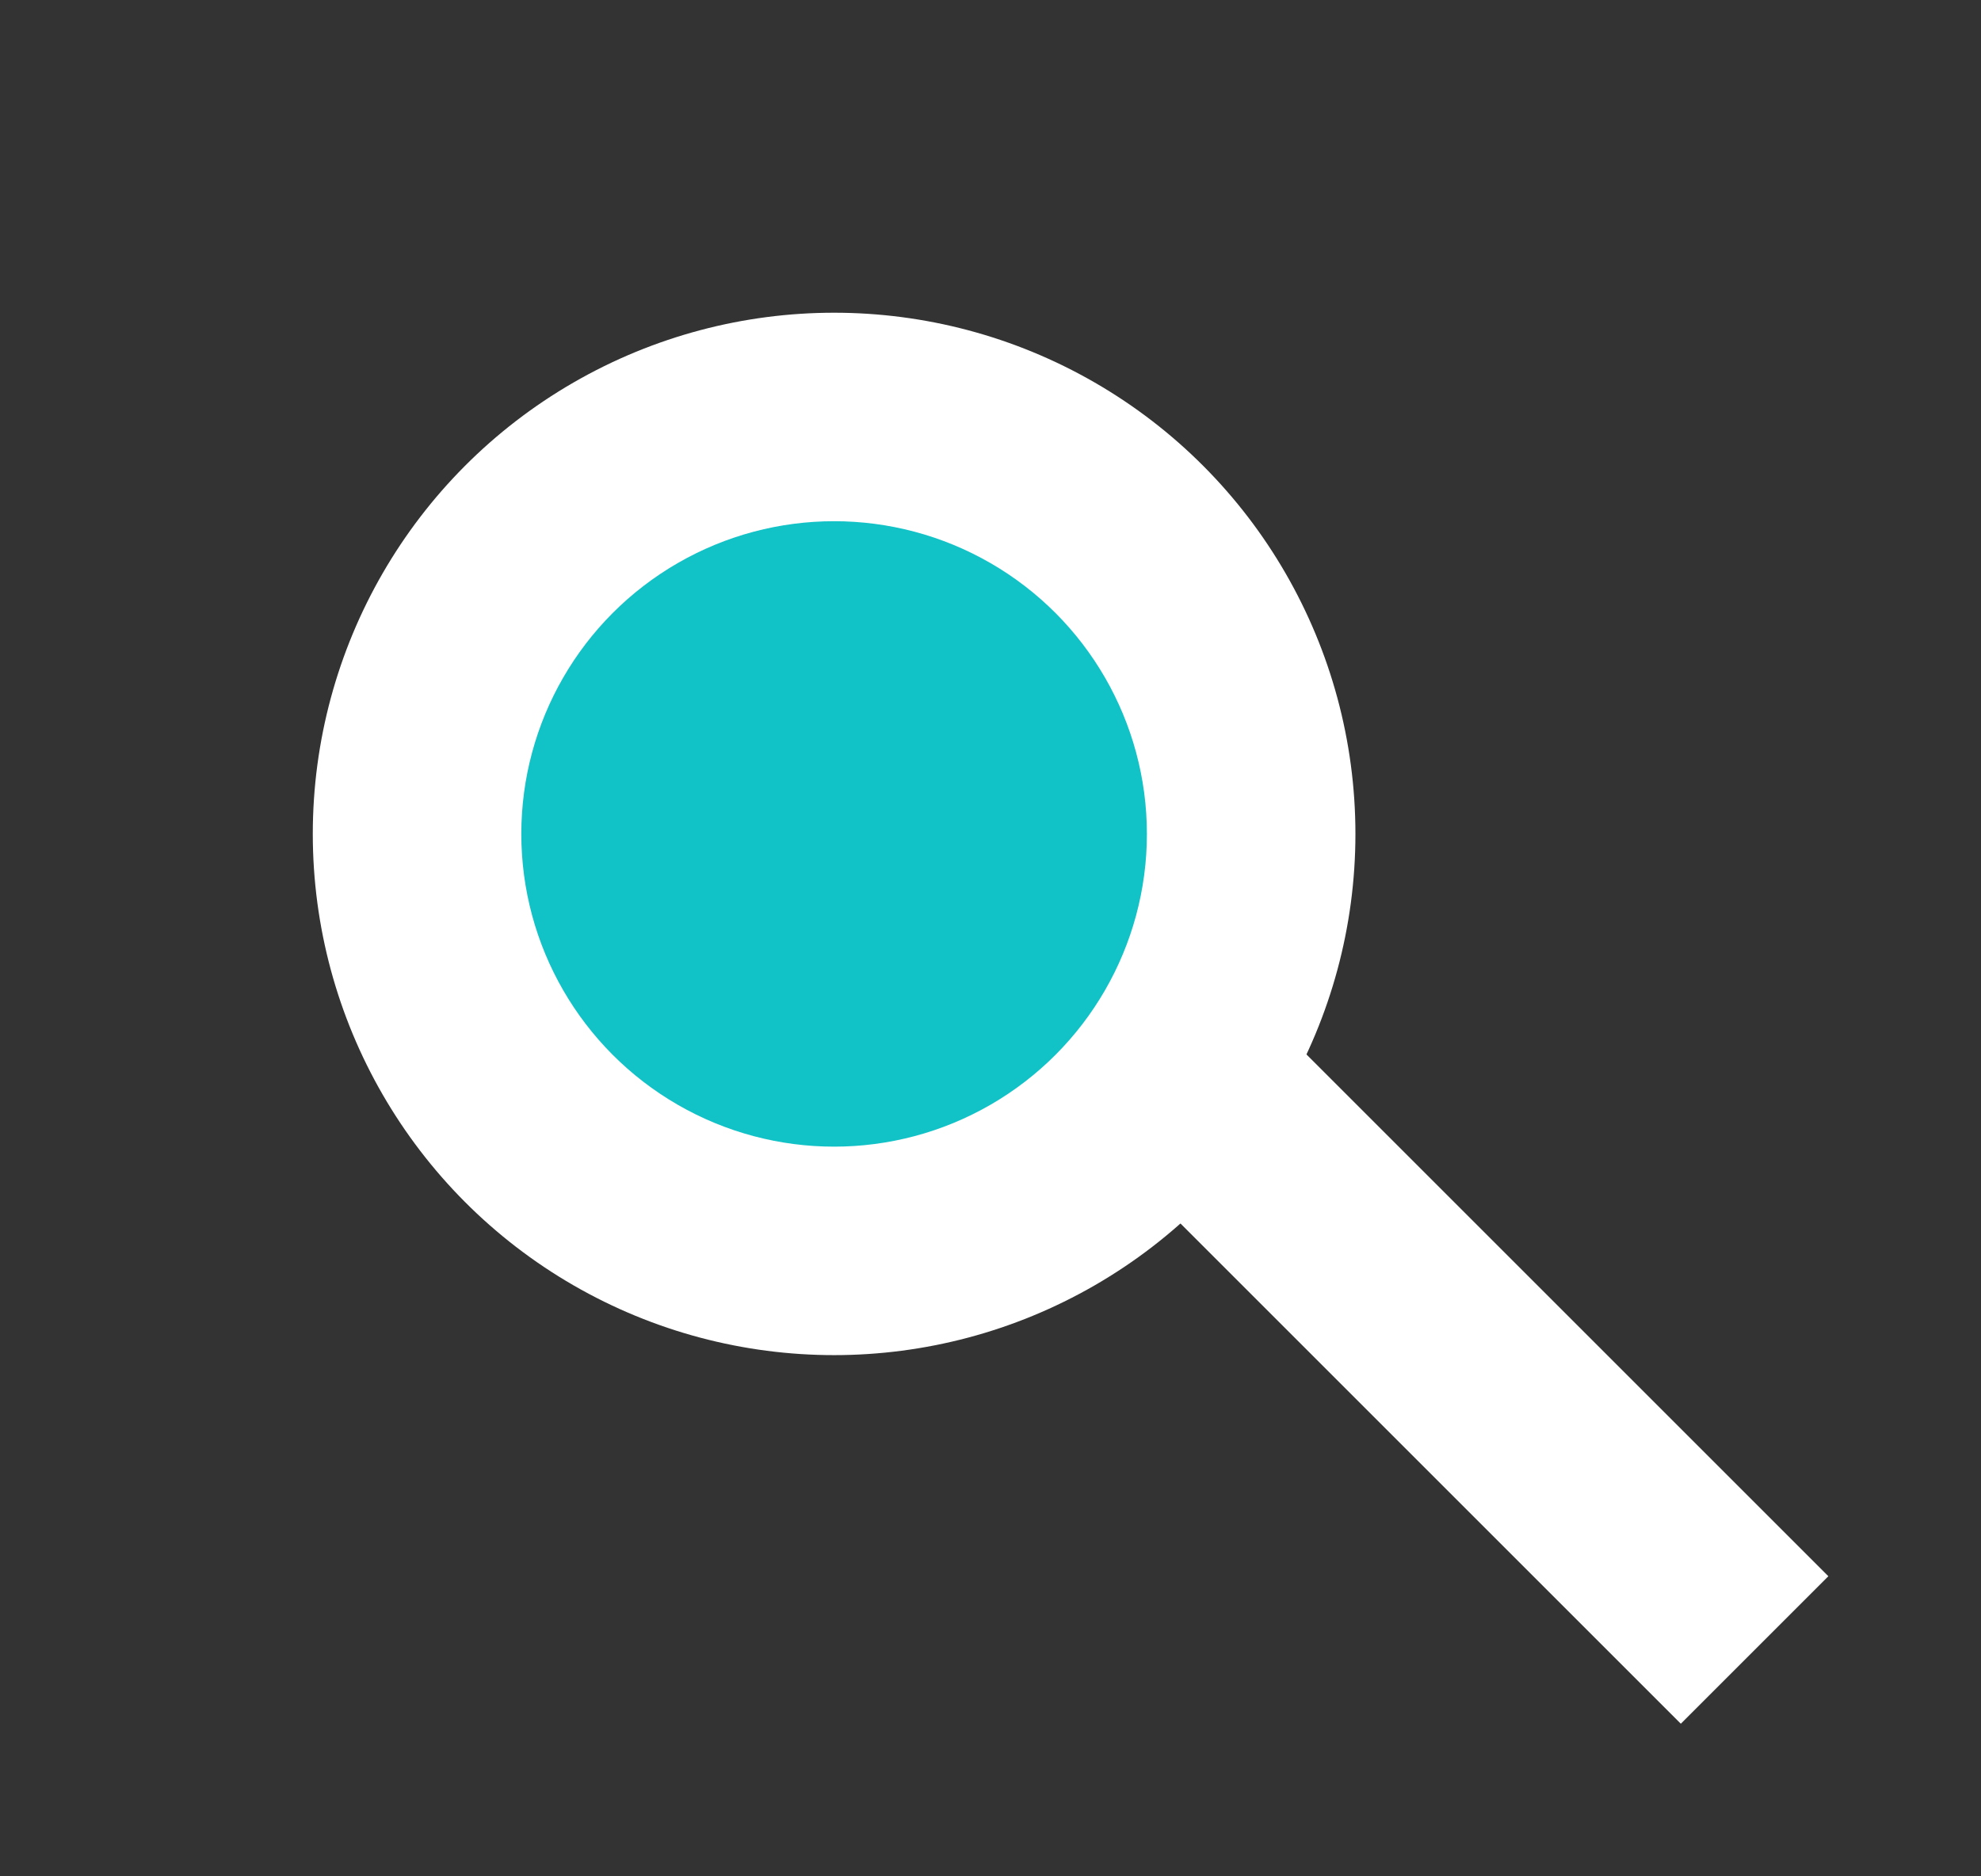
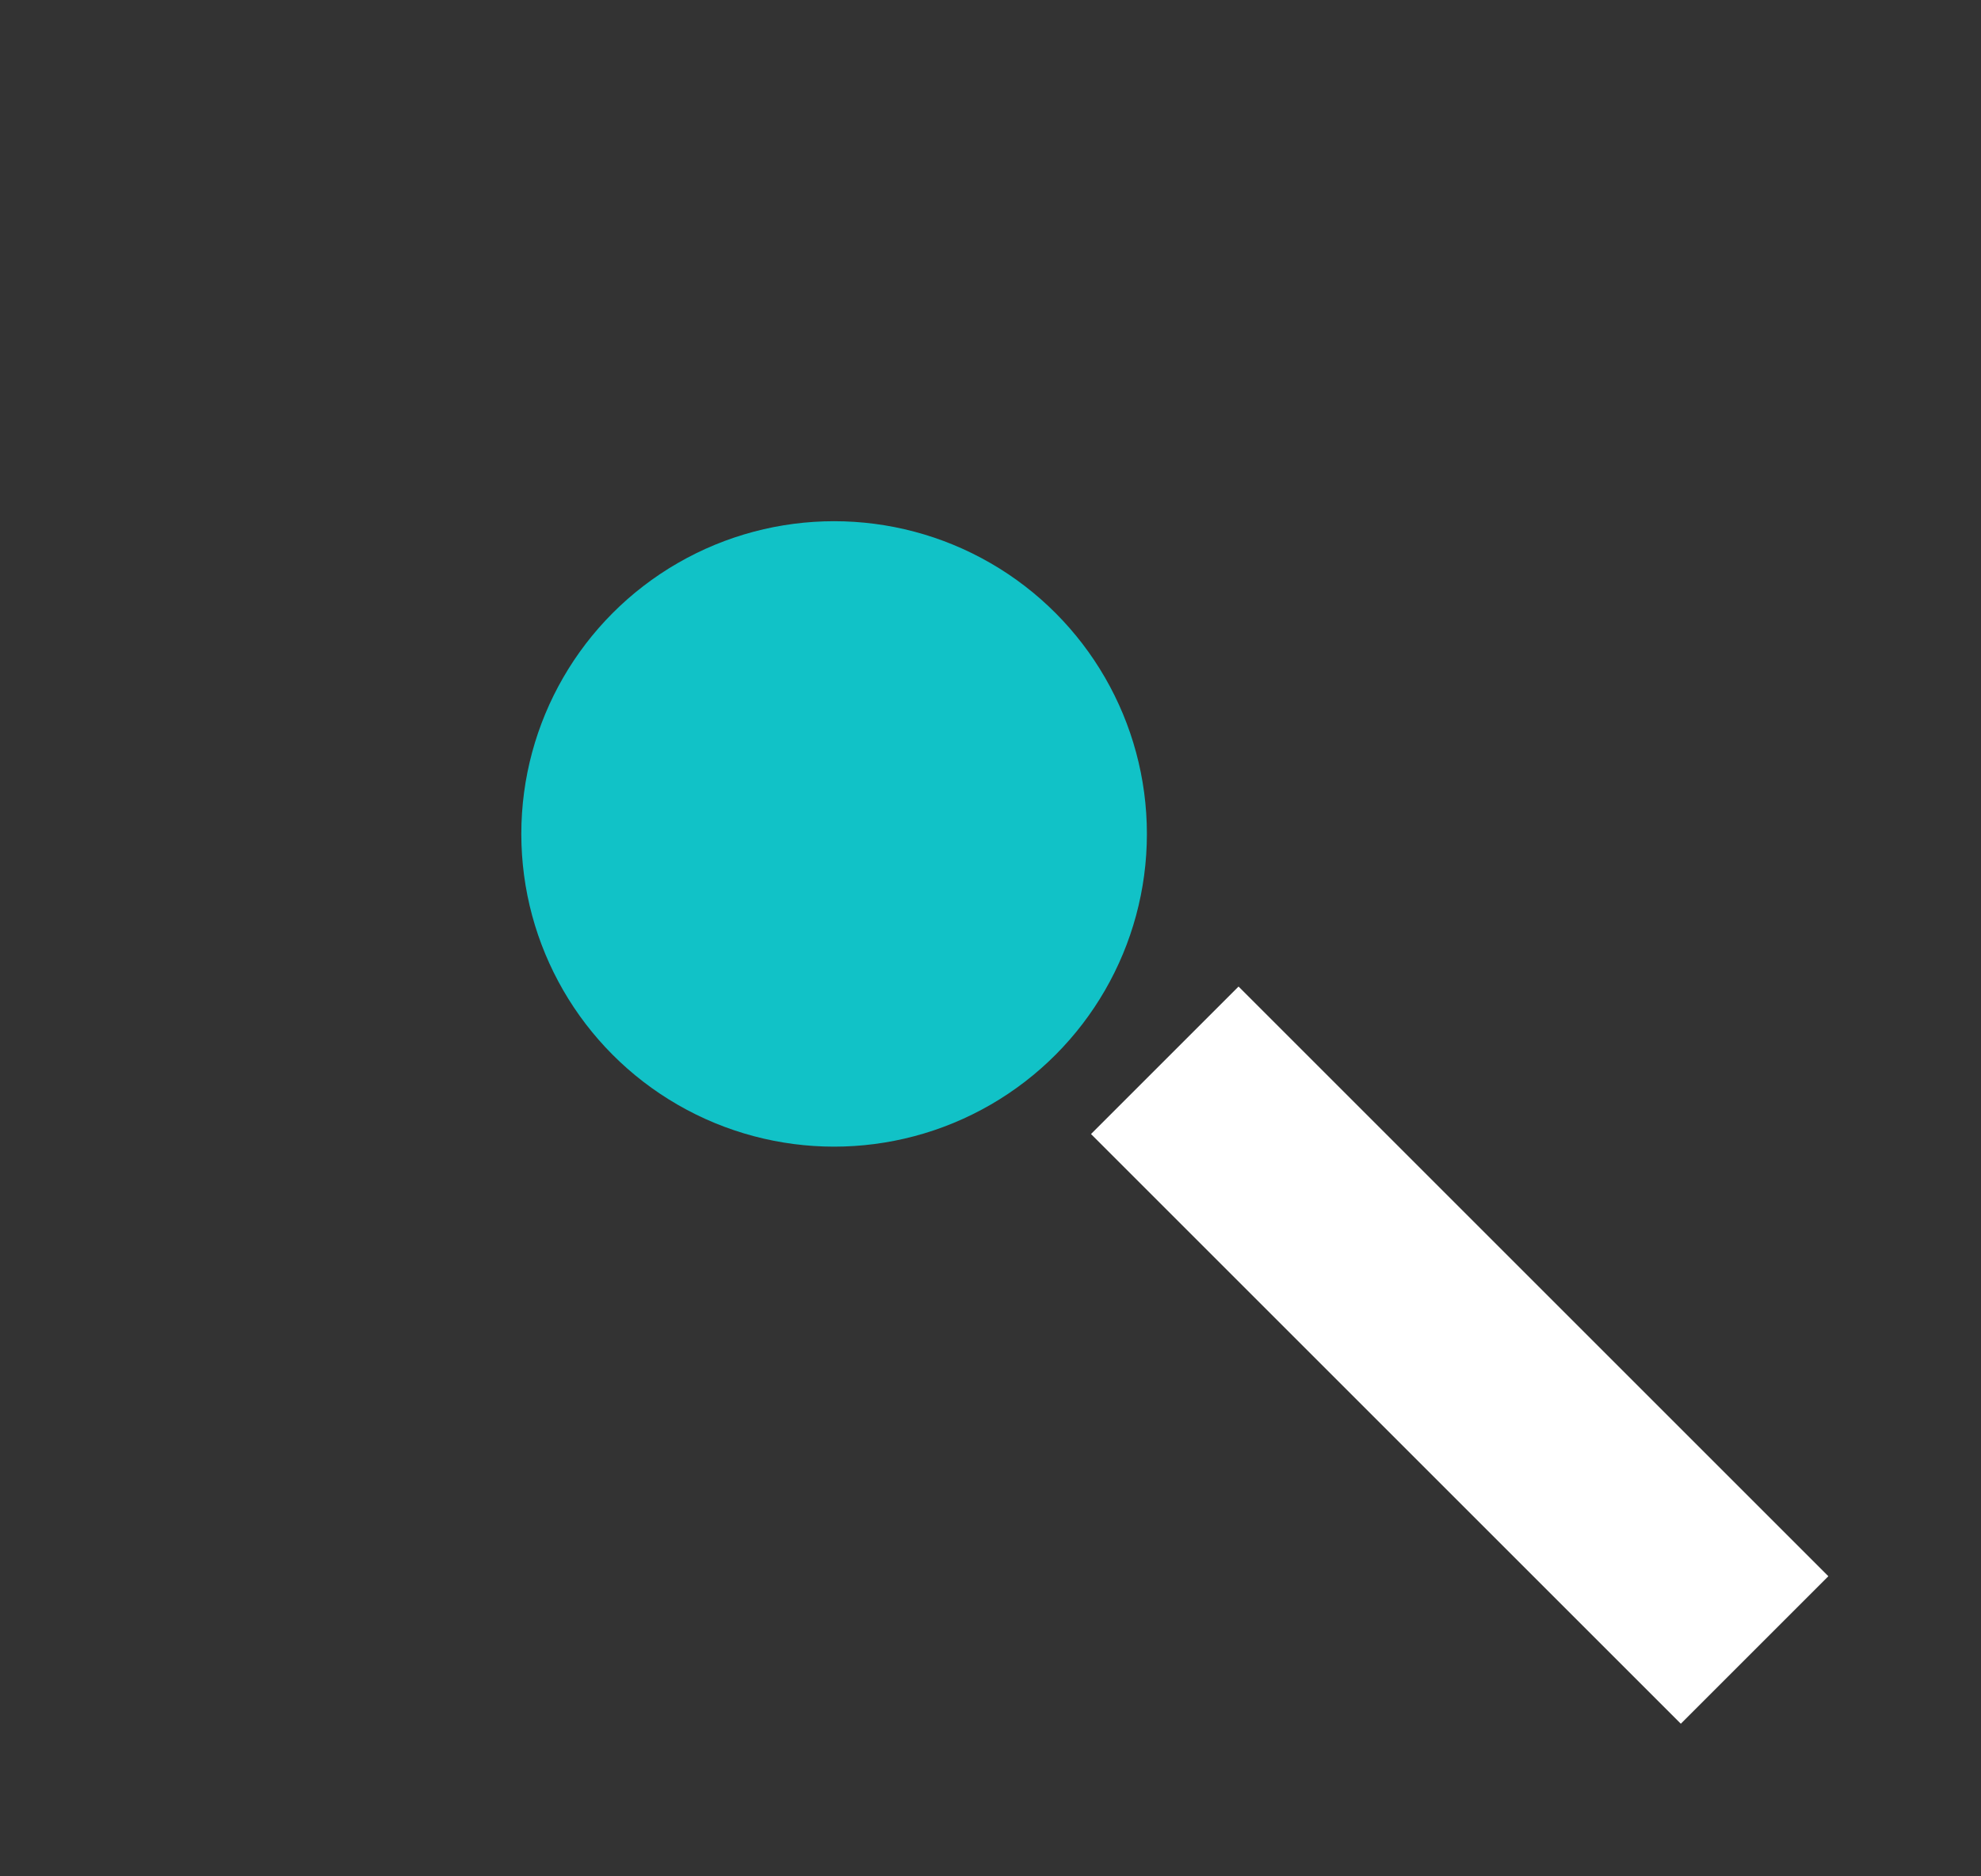
<svg xmlns="http://www.w3.org/2000/svg" width="19" height="18" viewBox="0 0 19 18">
  <rect x="0" y="0" width="19" height="18" fill="#333333" stroke="none" />
  <g fill="none" fill-rule="evenodd">
    <path fill="#FFF" d="m10.464 10.879 1.415-1.415 5.657 5.657-1.415 1.415z" />
-     <circle fill="#FFF" cx="8" cy="8" r="5" />
    <circle fill="#11C2C7" cx="8" cy="8" r="3" />
  </g>
</svg>